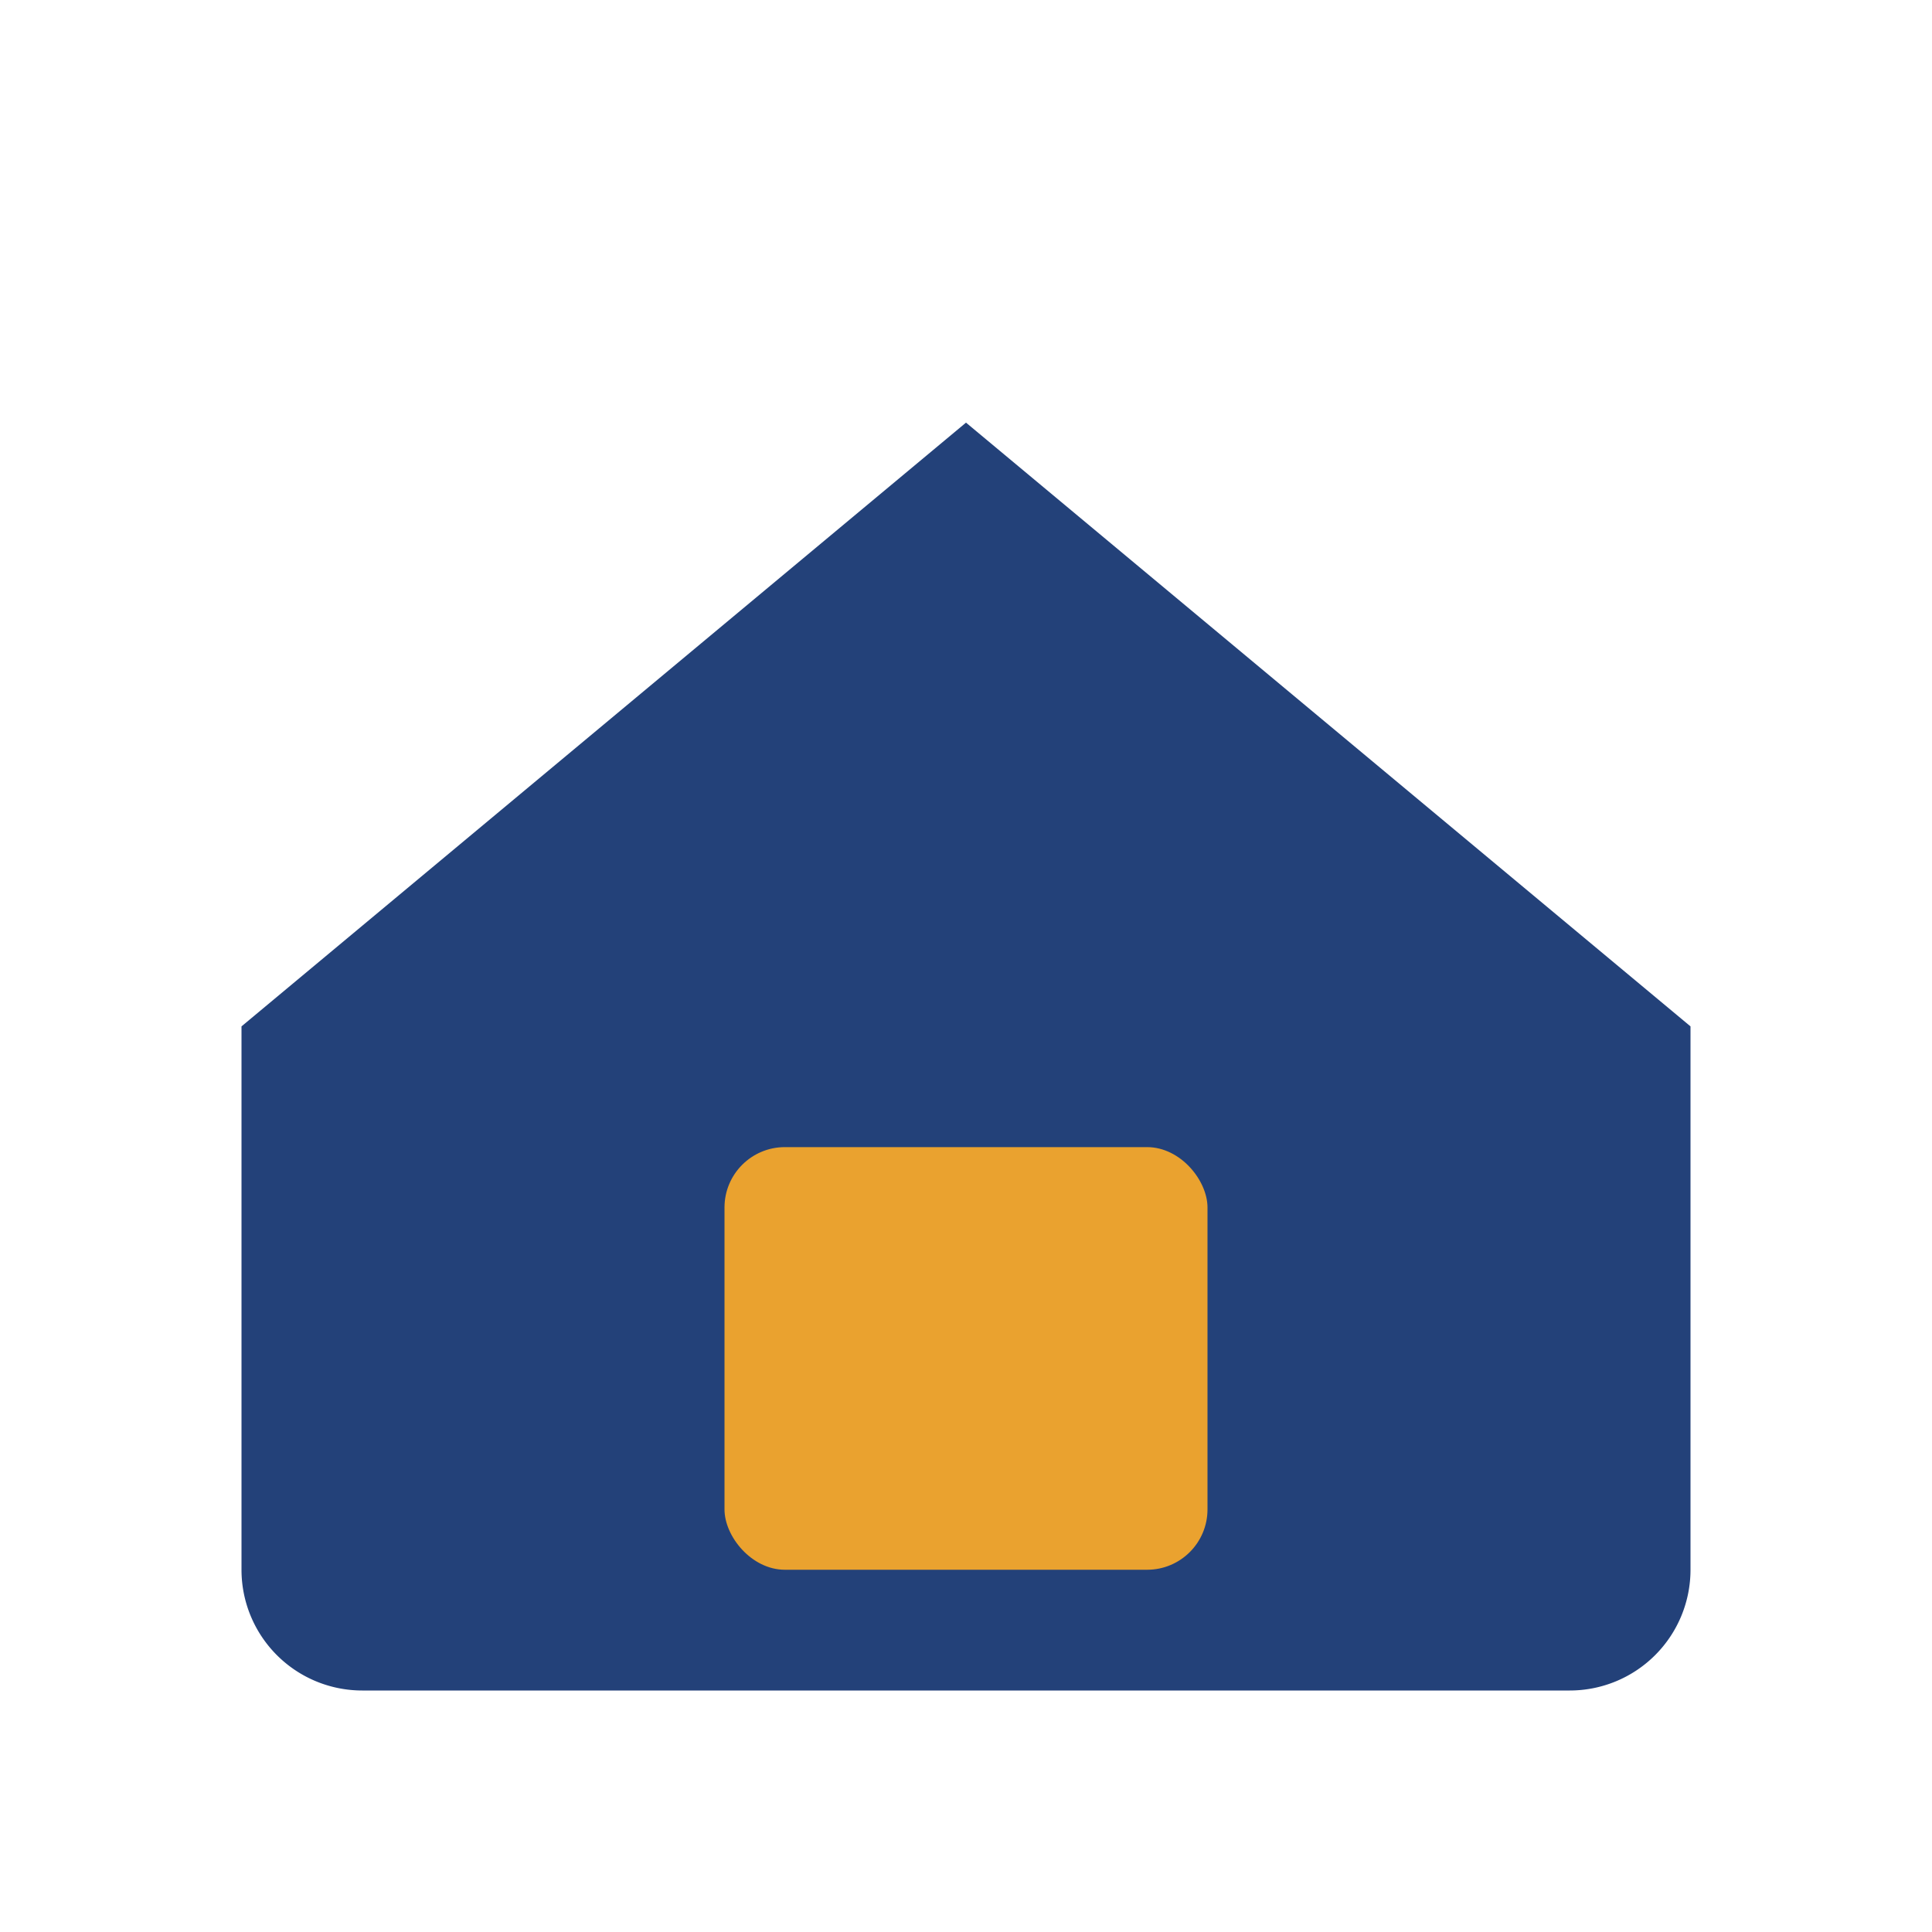
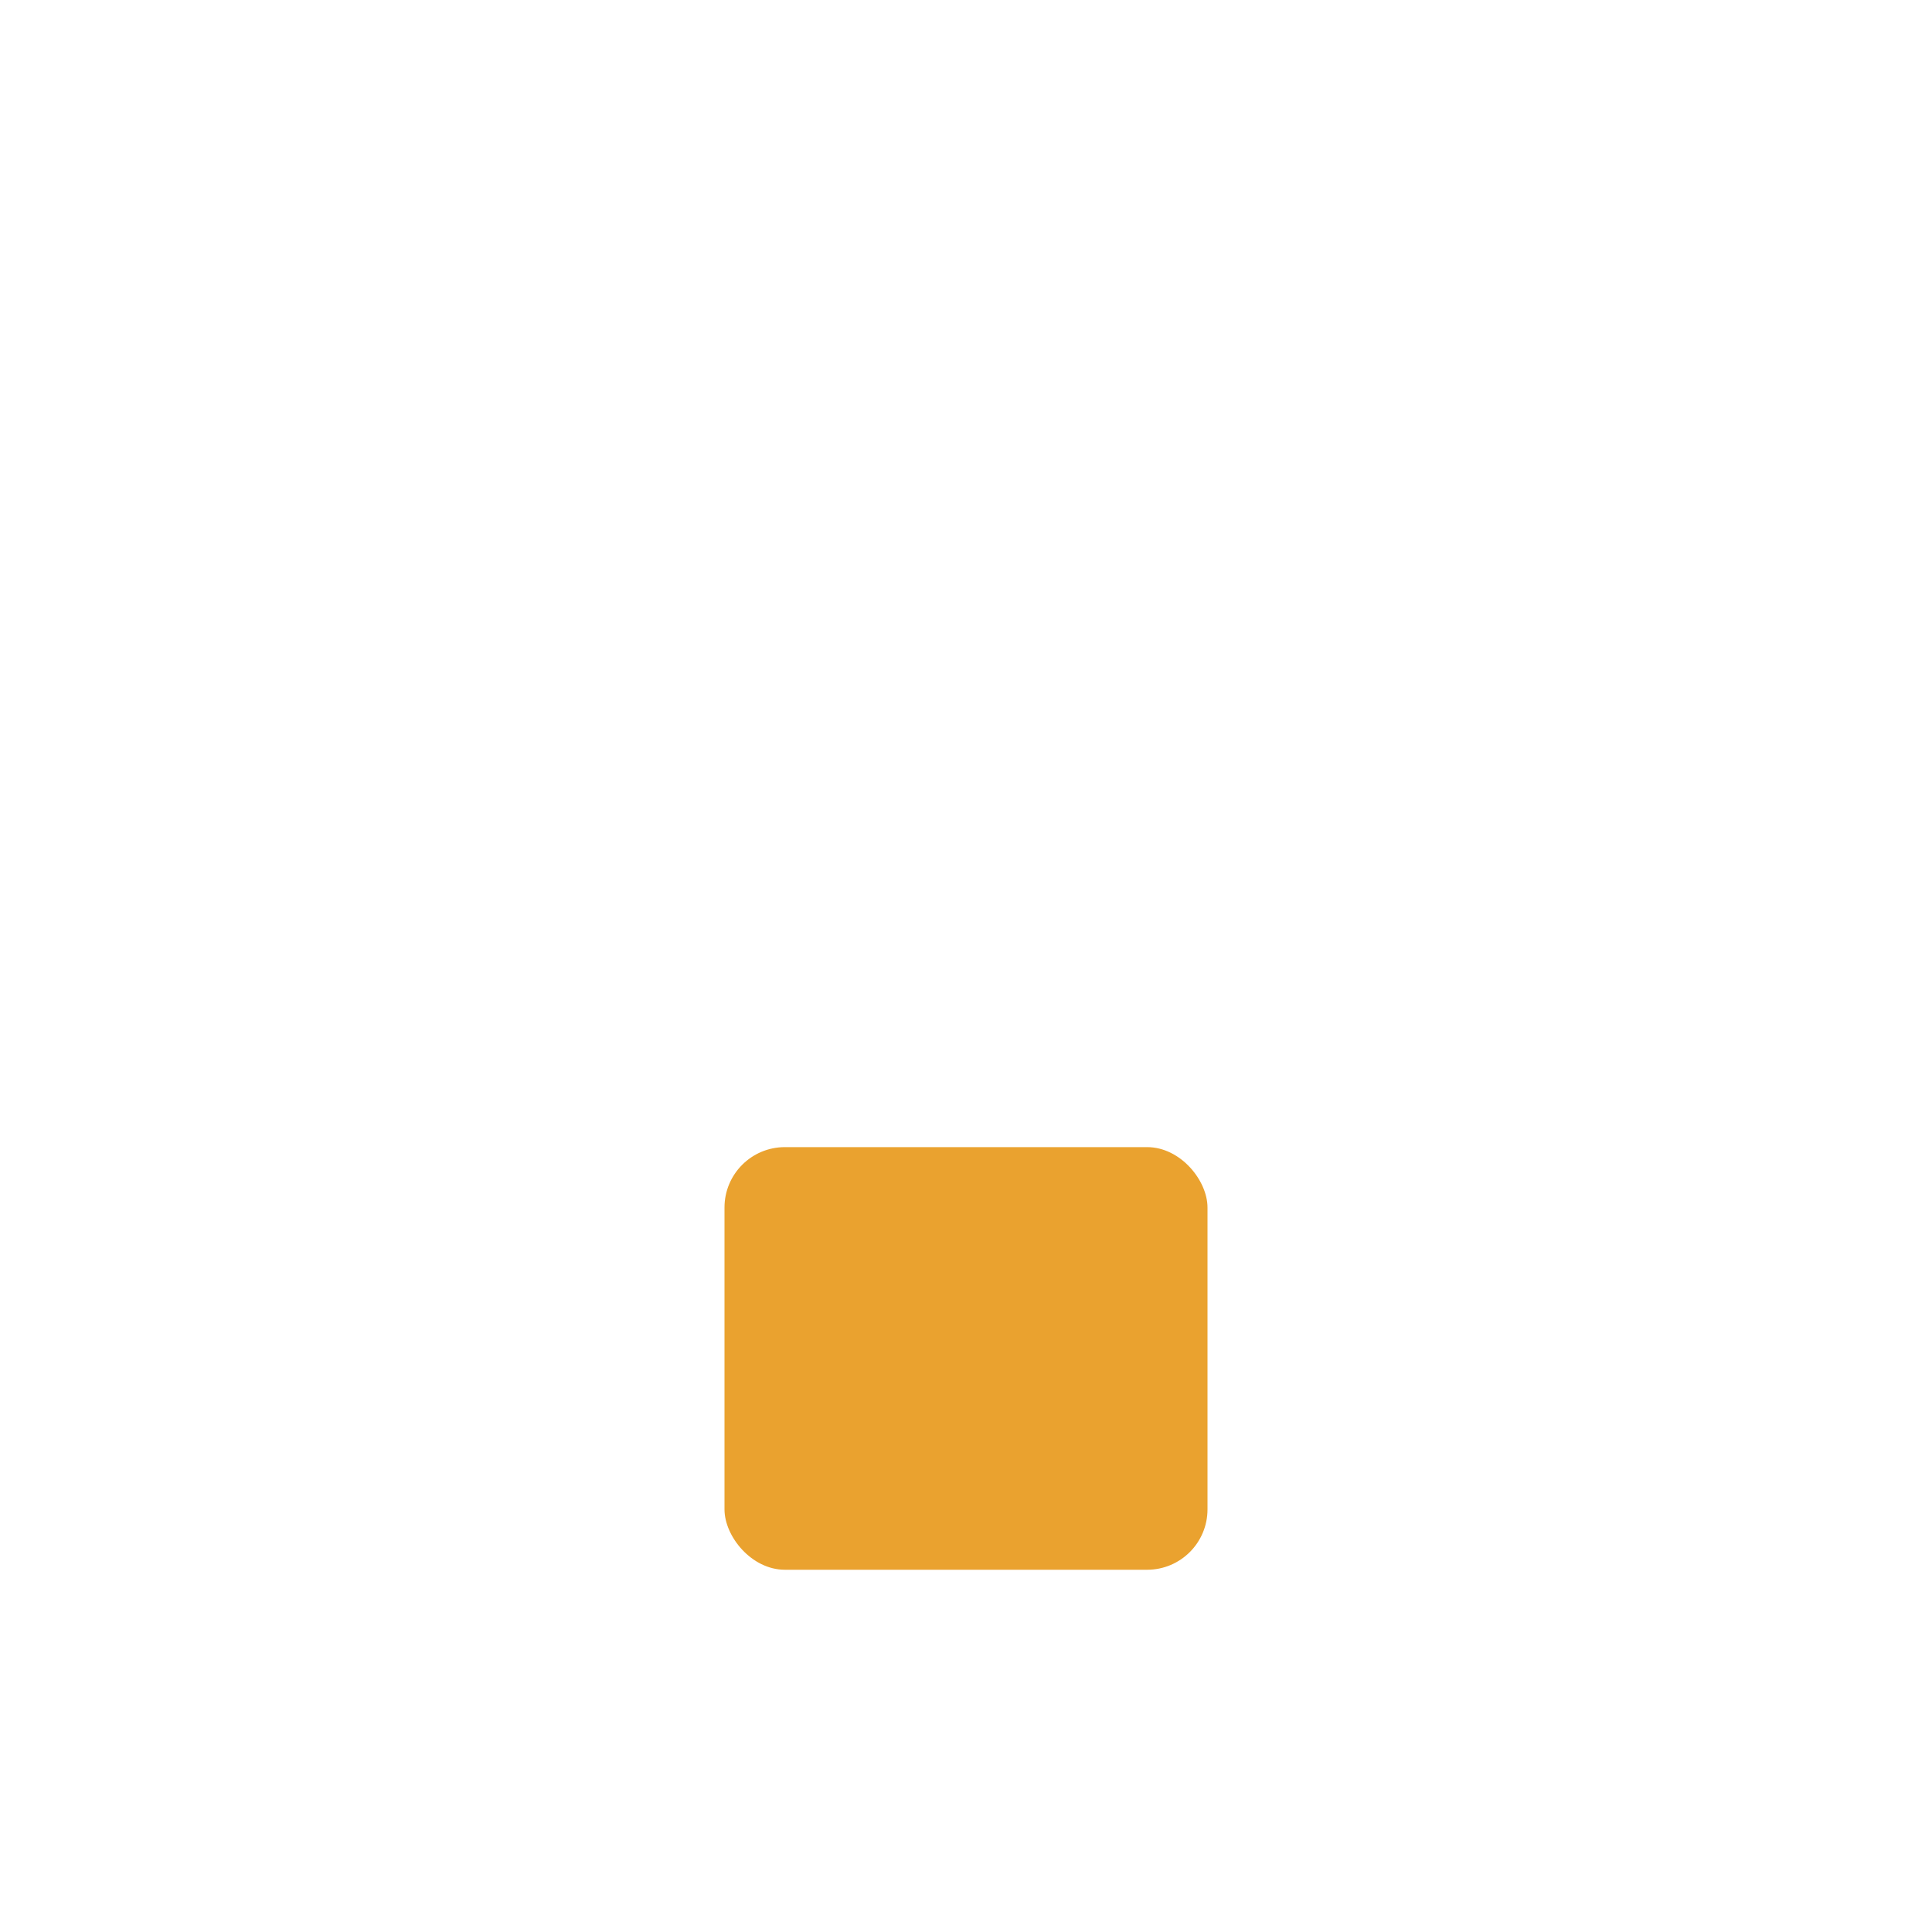
<svg xmlns="http://www.w3.org/2000/svg" width="32" height="32" viewBox="0 0 32 32">
-   <path d="M4 17L16 7l12 10v9a2 2 0 0 1-2 2H6a2 2 0 0 1-2-2z" fill="#234179" />
  <rect x="12" y="19" width="8" height="7" rx="1" fill="#EAA22F" />
</svg>